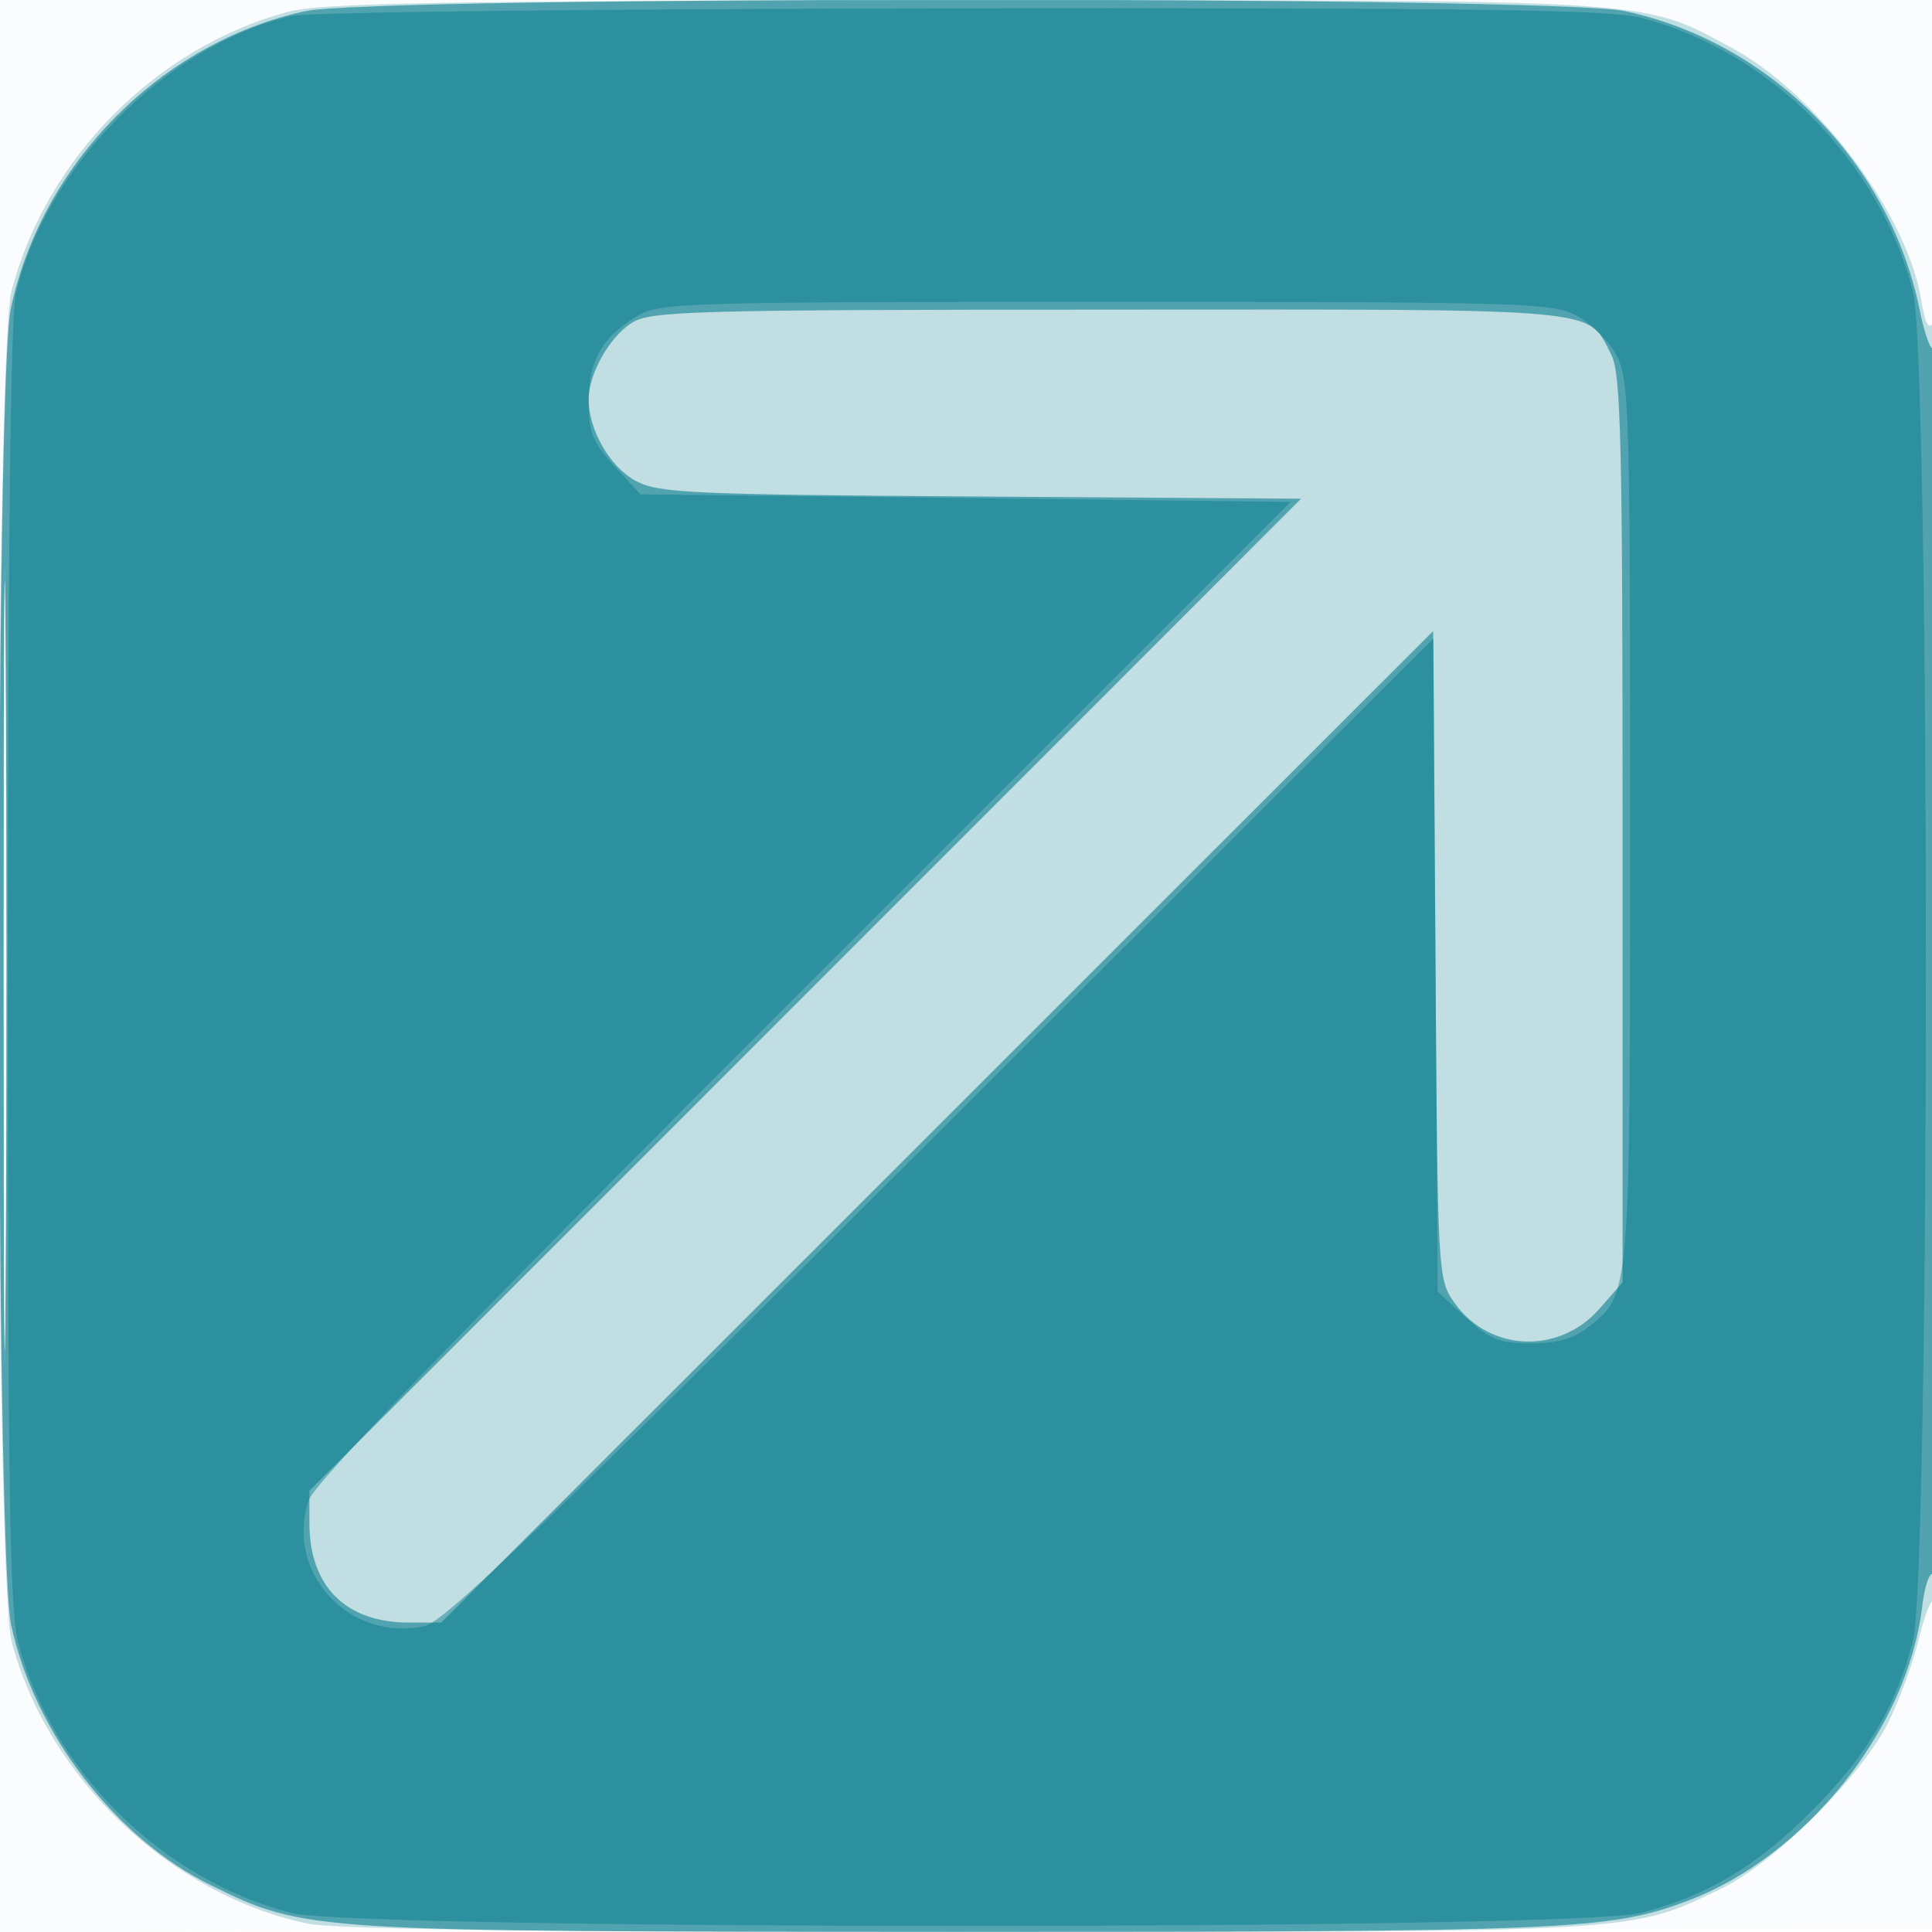
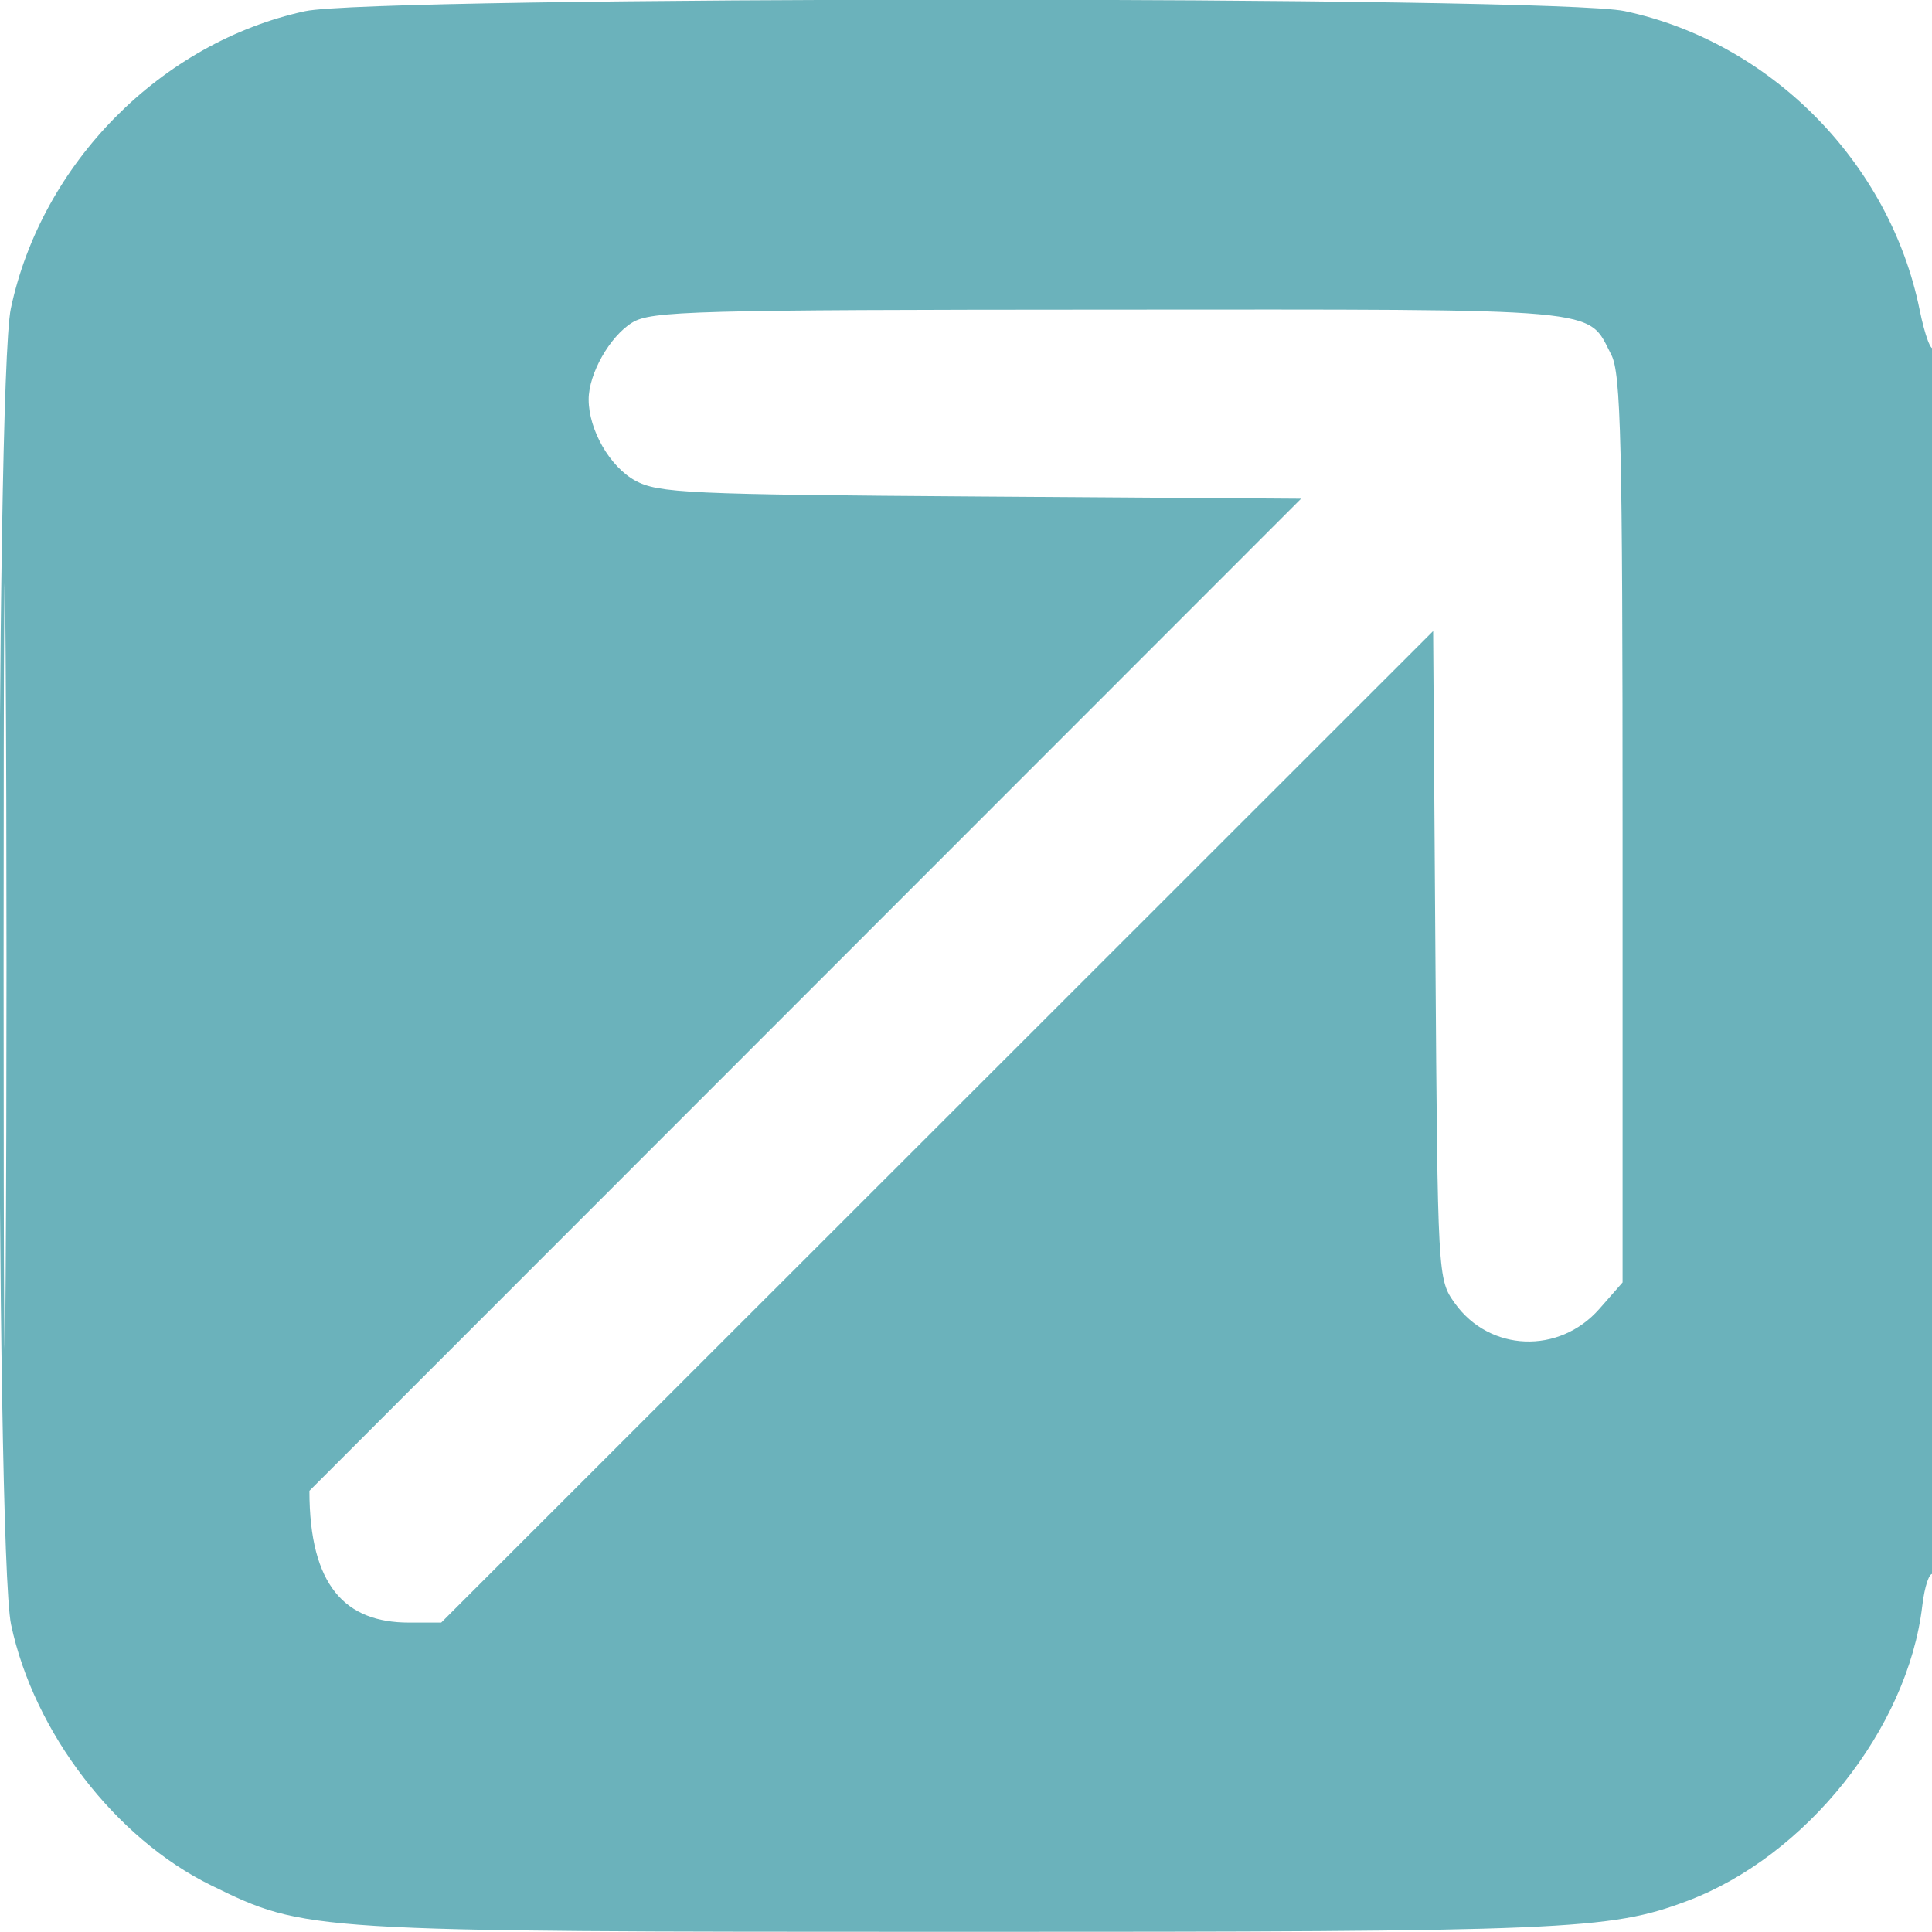
<svg xmlns="http://www.w3.org/2000/svg" width="256" height="256">
-   <path fill-opacity=".016" d="M0 128.004v128.004l128.25-.254 128.25-.254.254-127.75L257.008 0H0v128.004m.485.496c0 70.4.119 99.053.265 63.672.146-35.38.146-92.98 0-128C.604 29.153.485 58.1.485 128.5" fill="#007a8a" fill-rule="evenodd" />
-   <path fill-opacity=".231" d="M38.112 1.581C20.666 6.272 6.104 20.986 1.531 38.542c-2.298 8.822-2.298 170.094 0 178.916 4.7 18.045 21.058 33.639 39.268 37.437 3.62.755 31.363 1.105 87.54 1.105 89.52 0 87.557.112 99.661-5.704 7.197-3.458 18.813-15.062 22.319-22.296 1.466-3.025 3.225-7.863 3.91-10.75.684-2.887 1.588-5.25 2.008-5.25.419 0 .756-38.362.748-85.25-.009-46.888-.395-84.651-.86-83.919-.568.897-1.067-.066-1.528-2.948-1.851-11.577-13.911-27.574-25.408-33.701C217.269-.172 220.014-.007 127.54.066 57.452.121 42.606.372 38.112 1.581M.478 128c0 47.025.122 66.263.272 42.75.149-23.512.149-61.987 0-85.5C.6 61.738.478 80.975.478 128" fill="#007a8a" fill-rule="evenodd" />
-   <path fill-opacity=".58" d="M40.411 1.484C21.333 5.635 5.521 21.618 1.438 40.878c-2.091 9.866-2.063 164.507.031 174.392C4.497 229.559 15.28 243.606 28 249.832c12.524 6.129 12.57 6.132 99 6.143 80.641.01 86.251-.226 96.511-4.065 15.782-5.905 29.27-22.818 31.201-39.124.308-2.605.949-4.495 1.424-4.202.483.298.829-35.794.785-81.775-.043-45.27-.342-81.638-.664-80.817-.322.82-1.18-1.43-1.908-5-3.967-19.464-19.751-35.427-39.079-39.523-9.554-2.024-165.547-2.011-174.859.015m43.345 41.271C80.784 44.597 78 49.521 78 52.933c0 4.024 2.808 8.915 6.171 10.751 3.043 1.66 6.978 1.841 45.777 2.107l42.449.292-65.699 65.726L41 197.536v4.281C41 210.194 45.806 215 54.183 215h4.281l65.718-65.689 65.717-65.69.301 42.94c.299 42.792.308 42.95 2.567 46.117 4.604 6.455 13.833 6.819 19.157.756L215 169.93v-60.014c0-51.289-.217-60.435-1.494-62.905-3.26-6.303-.044-6.014-66.479-5.984-55.218.024-60.768.175-63.271 1.728M.477 128c0 45.375.123 63.938.273 41.25.15-22.687.15-59.812 0-82.5C.6 64.063.477 82.625.477 128" fill="#007a8a" fill-rule="evenodd" />
-   <path fill-opacity=".457" d="M38.585 2.119C21.967 6.017 5.956 22.195 2.085 39c-.671 2.913-1.041 34.295-1.049 89-.01 68.299.25 85.484 1.354 89.632 4.539 17.047 18.982 31.365 36.152 35.837 8.827 2.299 170.095 2.298 178.923-.002 8.734-2.275 15.268-6.173 22.548-13.454 7.281-7.28 11.179-13.814 13.454-22.548 2.3-8.828 2.301-170.096.002-178.923-4.472-17.17-18.79-31.613-35.837-36.152-4.161-1.108-21.224-1.349-90.132-1.278-47.758.05-86.715.491-88.915 1.007m45.782 39.799C79.721 44.751 78 47.811 78 53.237c0 4.062.522 5.362 3.422 8.528l3.422 3.735 43.082.5 43.082.5L106.5 131c-45.954 45.948-64.823 65.454-65.603 67.815-3.156 9.555 5.324 18.76 15.353 16.665 2.595-.542 16.399-13.804 68.469-65.78l65.218-65.102.282 43.279.281 43.278 3.735 3.423c3.186 2.918 4.454 3.422 8.615 3.422 3.492 0 5.664-.617 7.636-2.168 5.56-4.373 5.514-3.814 5.514-67.065 0-54.551-.117-58.517-1.827-61.705-1.005-1.874-3.361-4.23-5.235-5.235-3.189-1.71-7.172-1.827-62.422-1.823-56.332.003-59.159.09-62.149 1.914" fill="#007a8a" fill-rule="evenodd" />
+   <path fill-opacity=".58" d="M40.411 1.484C21.333 5.635 5.521 21.618 1.438 40.878c-2.091 9.866-2.063 164.507.031 174.392C4.497 229.559 15.28 243.606 28 249.832c12.524 6.129 12.57 6.132 99 6.143 80.641.01 86.251-.226 96.511-4.065 15.782-5.905 29.27-22.818 31.201-39.124.308-2.605.949-4.495 1.424-4.202.483.298.829-35.794.785-81.775-.043-45.27-.342-81.638-.664-80.817-.322.82-1.18-1.43-1.908-5-3.967-19.464-19.751-35.427-39.079-39.523-9.554-2.024-165.547-2.011-174.859.015m43.345 41.271C80.784 44.597 78 49.521 78 52.933c0 4.024 2.808 8.915 6.171 10.751 3.043 1.66 6.978 1.841 45.777 2.107l42.449.292-65.699 65.726L41 197.536C41 210.194 45.806 215 54.183 215h4.281l65.718-65.689 65.717-65.69.301 42.94c.299 42.792.308 42.95 2.567 46.117 4.604 6.455 13.833 6.819 19.157.756L215 169.93v-60.014c0-51.289-.217-60.435-1.494-62.905-3.26-6.303-.044-6.014-66.479-5.984-55.218.024-60.768.175-63.271 1.728M.477 128c0 45.375.123 63.938.273 41.25.15-22.687.15-59.812 0-82.5C.6 64.063.477 82.625.477 128" fill="#007a8a" fill-rule="evenodd" />
</svg>